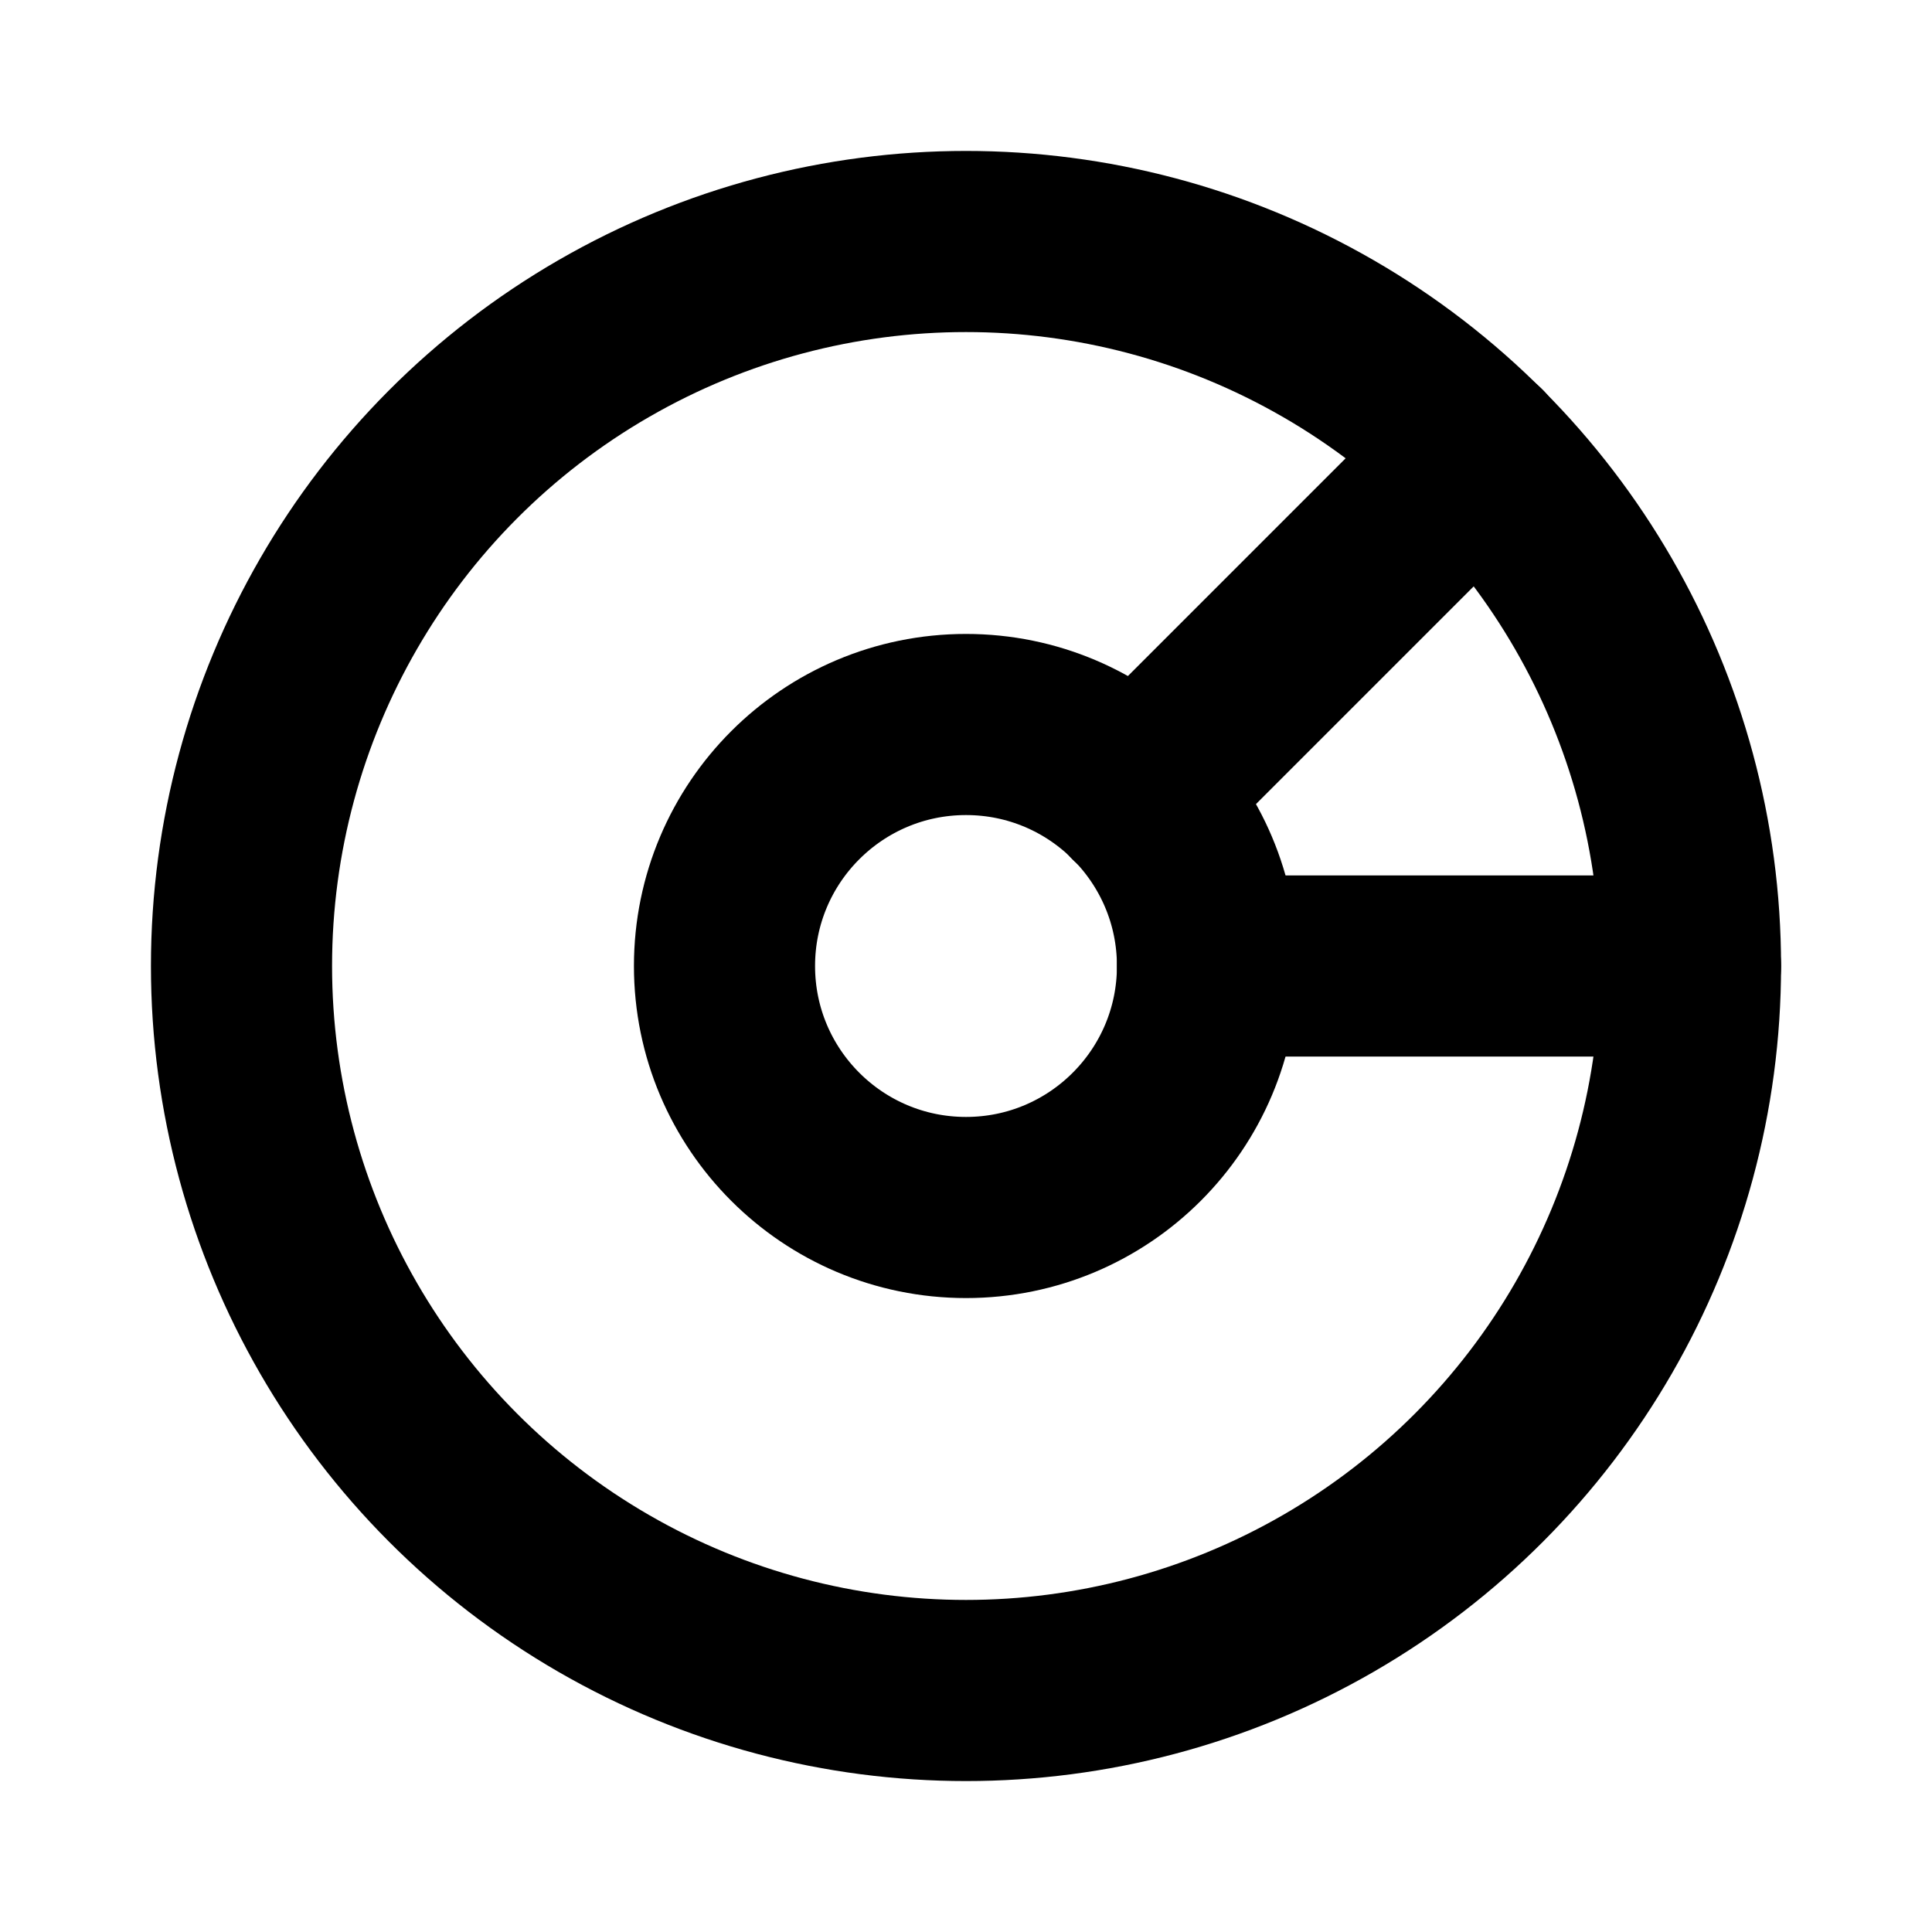
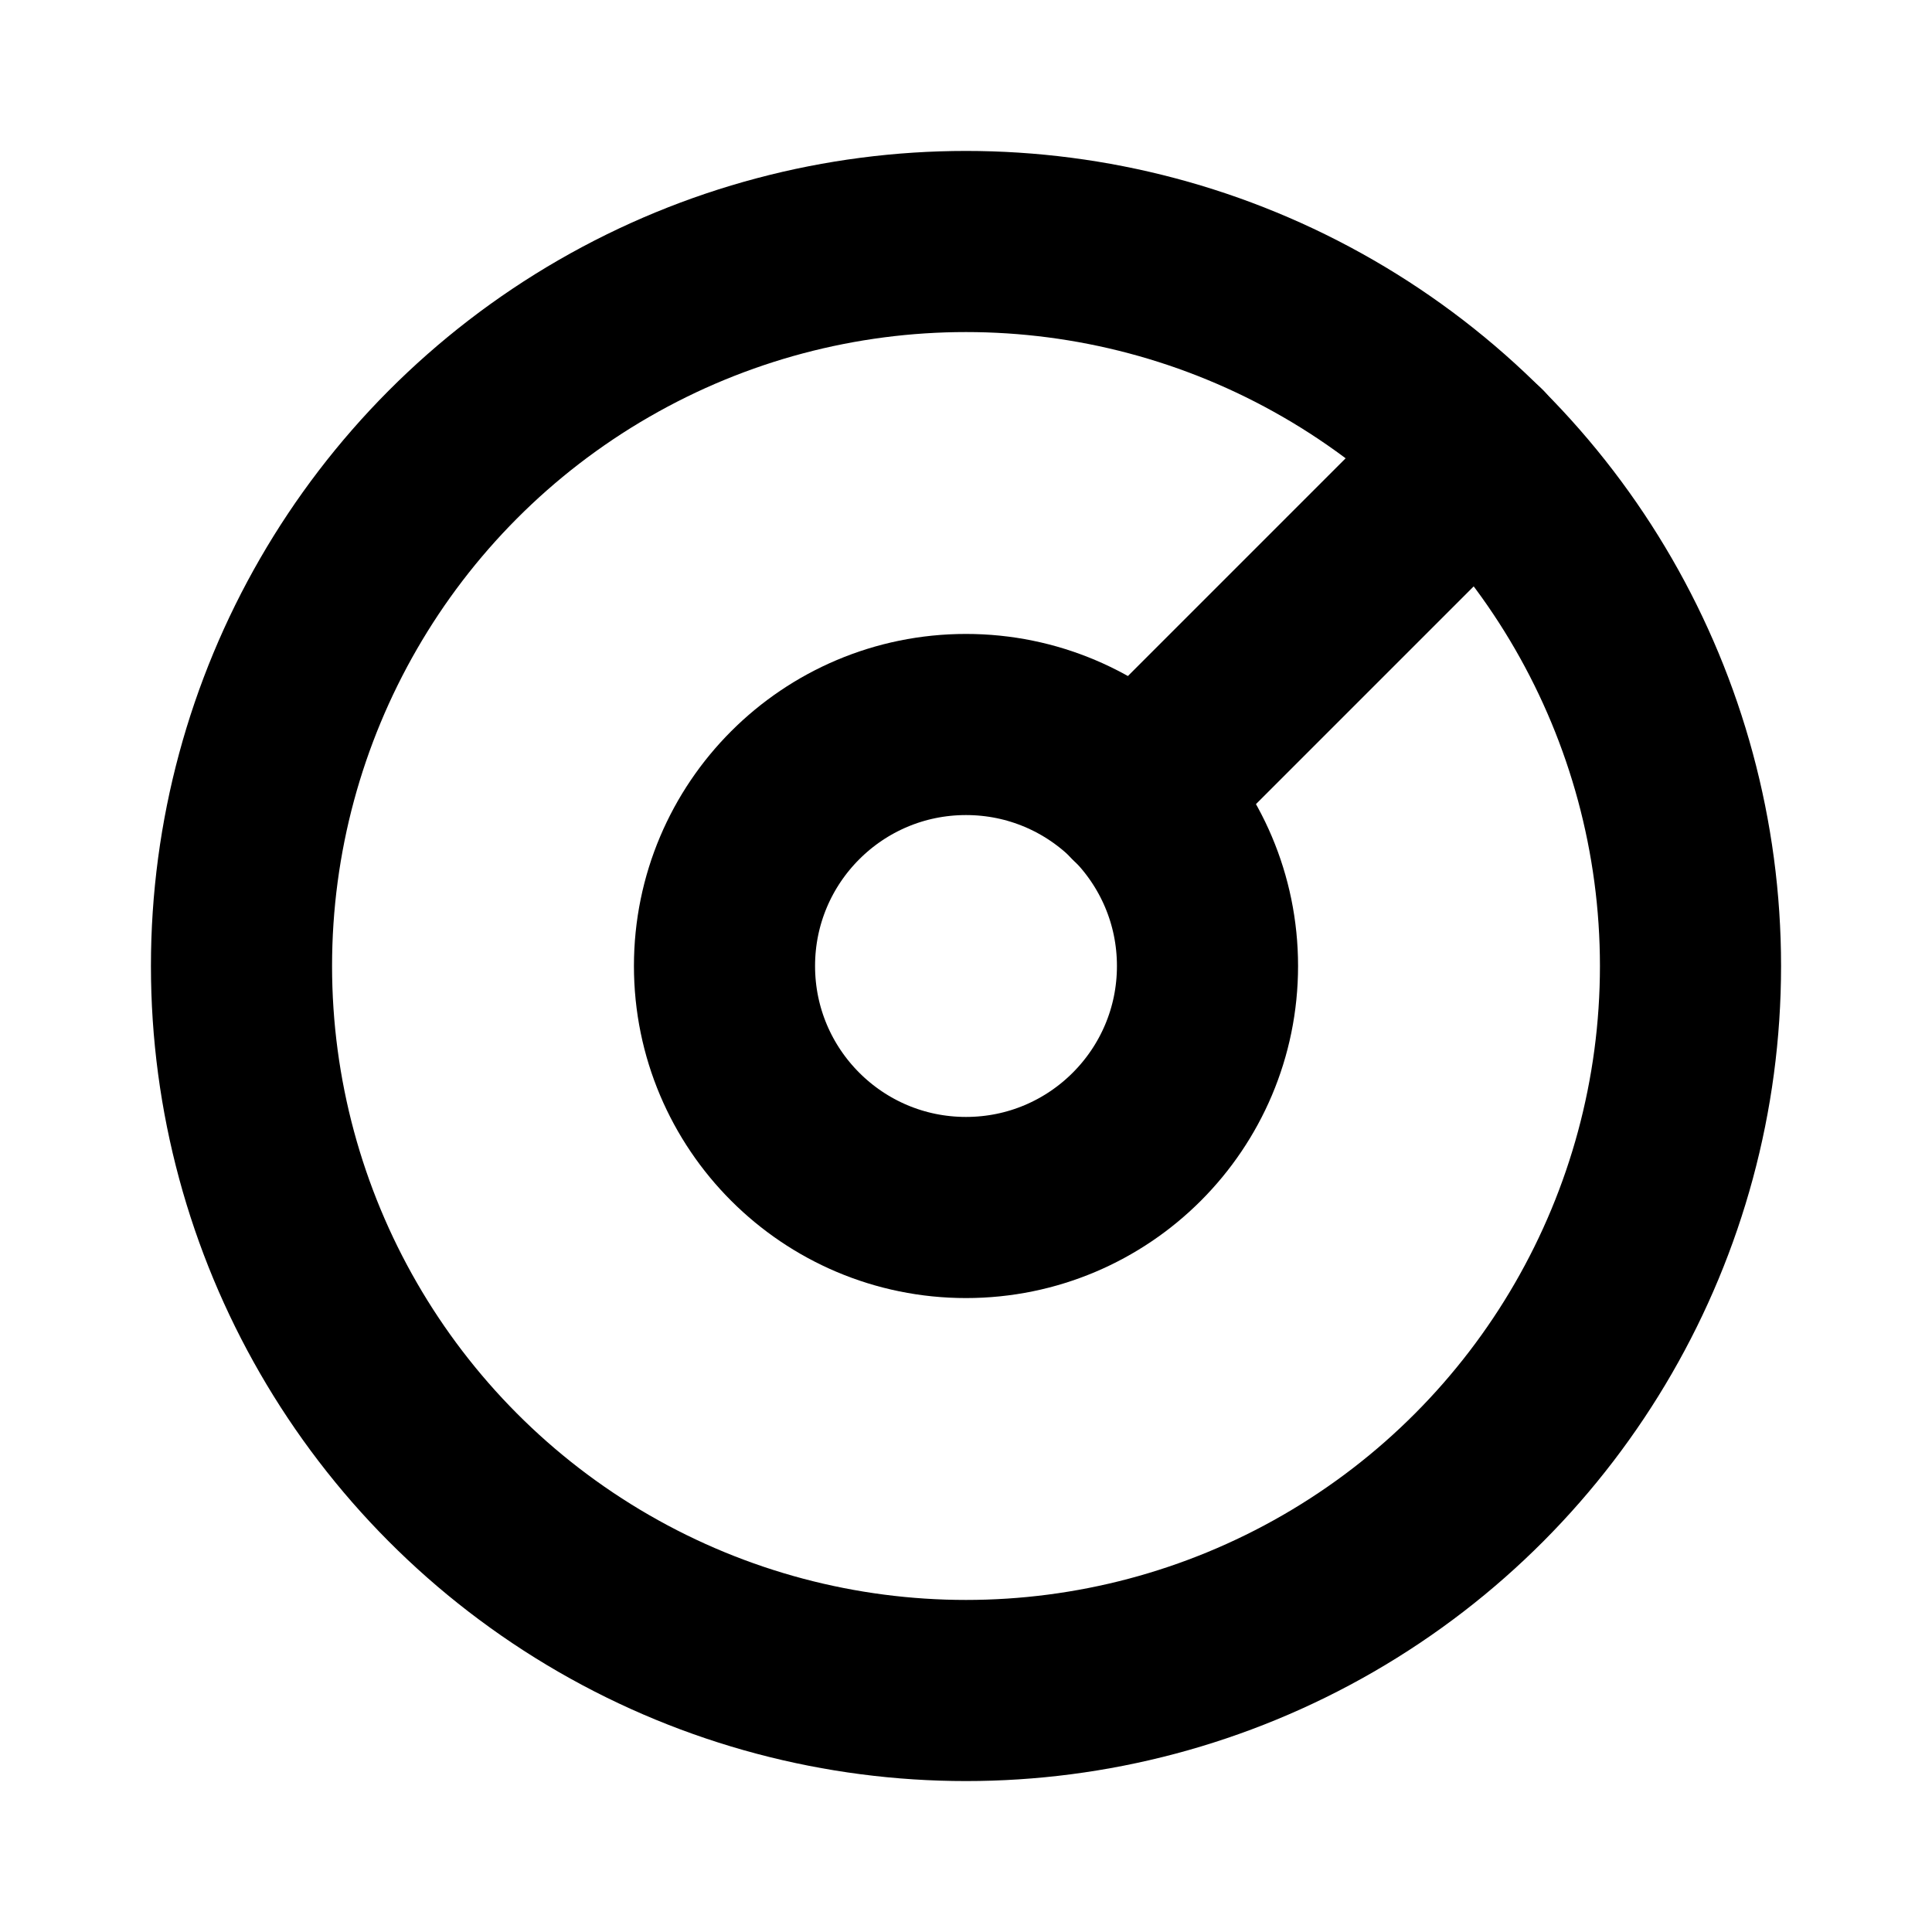
<svg xmlns="http://www.w3.org/2000/svg" viewBox="0 0 256 256">
  <rect width="256" height="256" fill="none" />
  <circle cx="128" cy="128" r="96" fill="none" stroke="#000" stroke-linecap="round" stroke-linejoin="round" stroke-width="24" />
  <circle cx="128" cy="128" r="32" fill="none" stroke="#000" stroke-linecap="round" stroke-linejoin="round" stroke-width="24" />
-   <line x1="224" y1="128" x2="160" y2="128" fill="none" stroke="#000" stroke-linecap="round" stroke-linejoin="round" stroke-width="24" />
  <line x1="195.9" y1="60.1" x2="150.6" y2="105.4" fill="none" stroke="#000" stroke-linecap="round" stroke-linejoin="round" stroke-width="24" />
</svg>